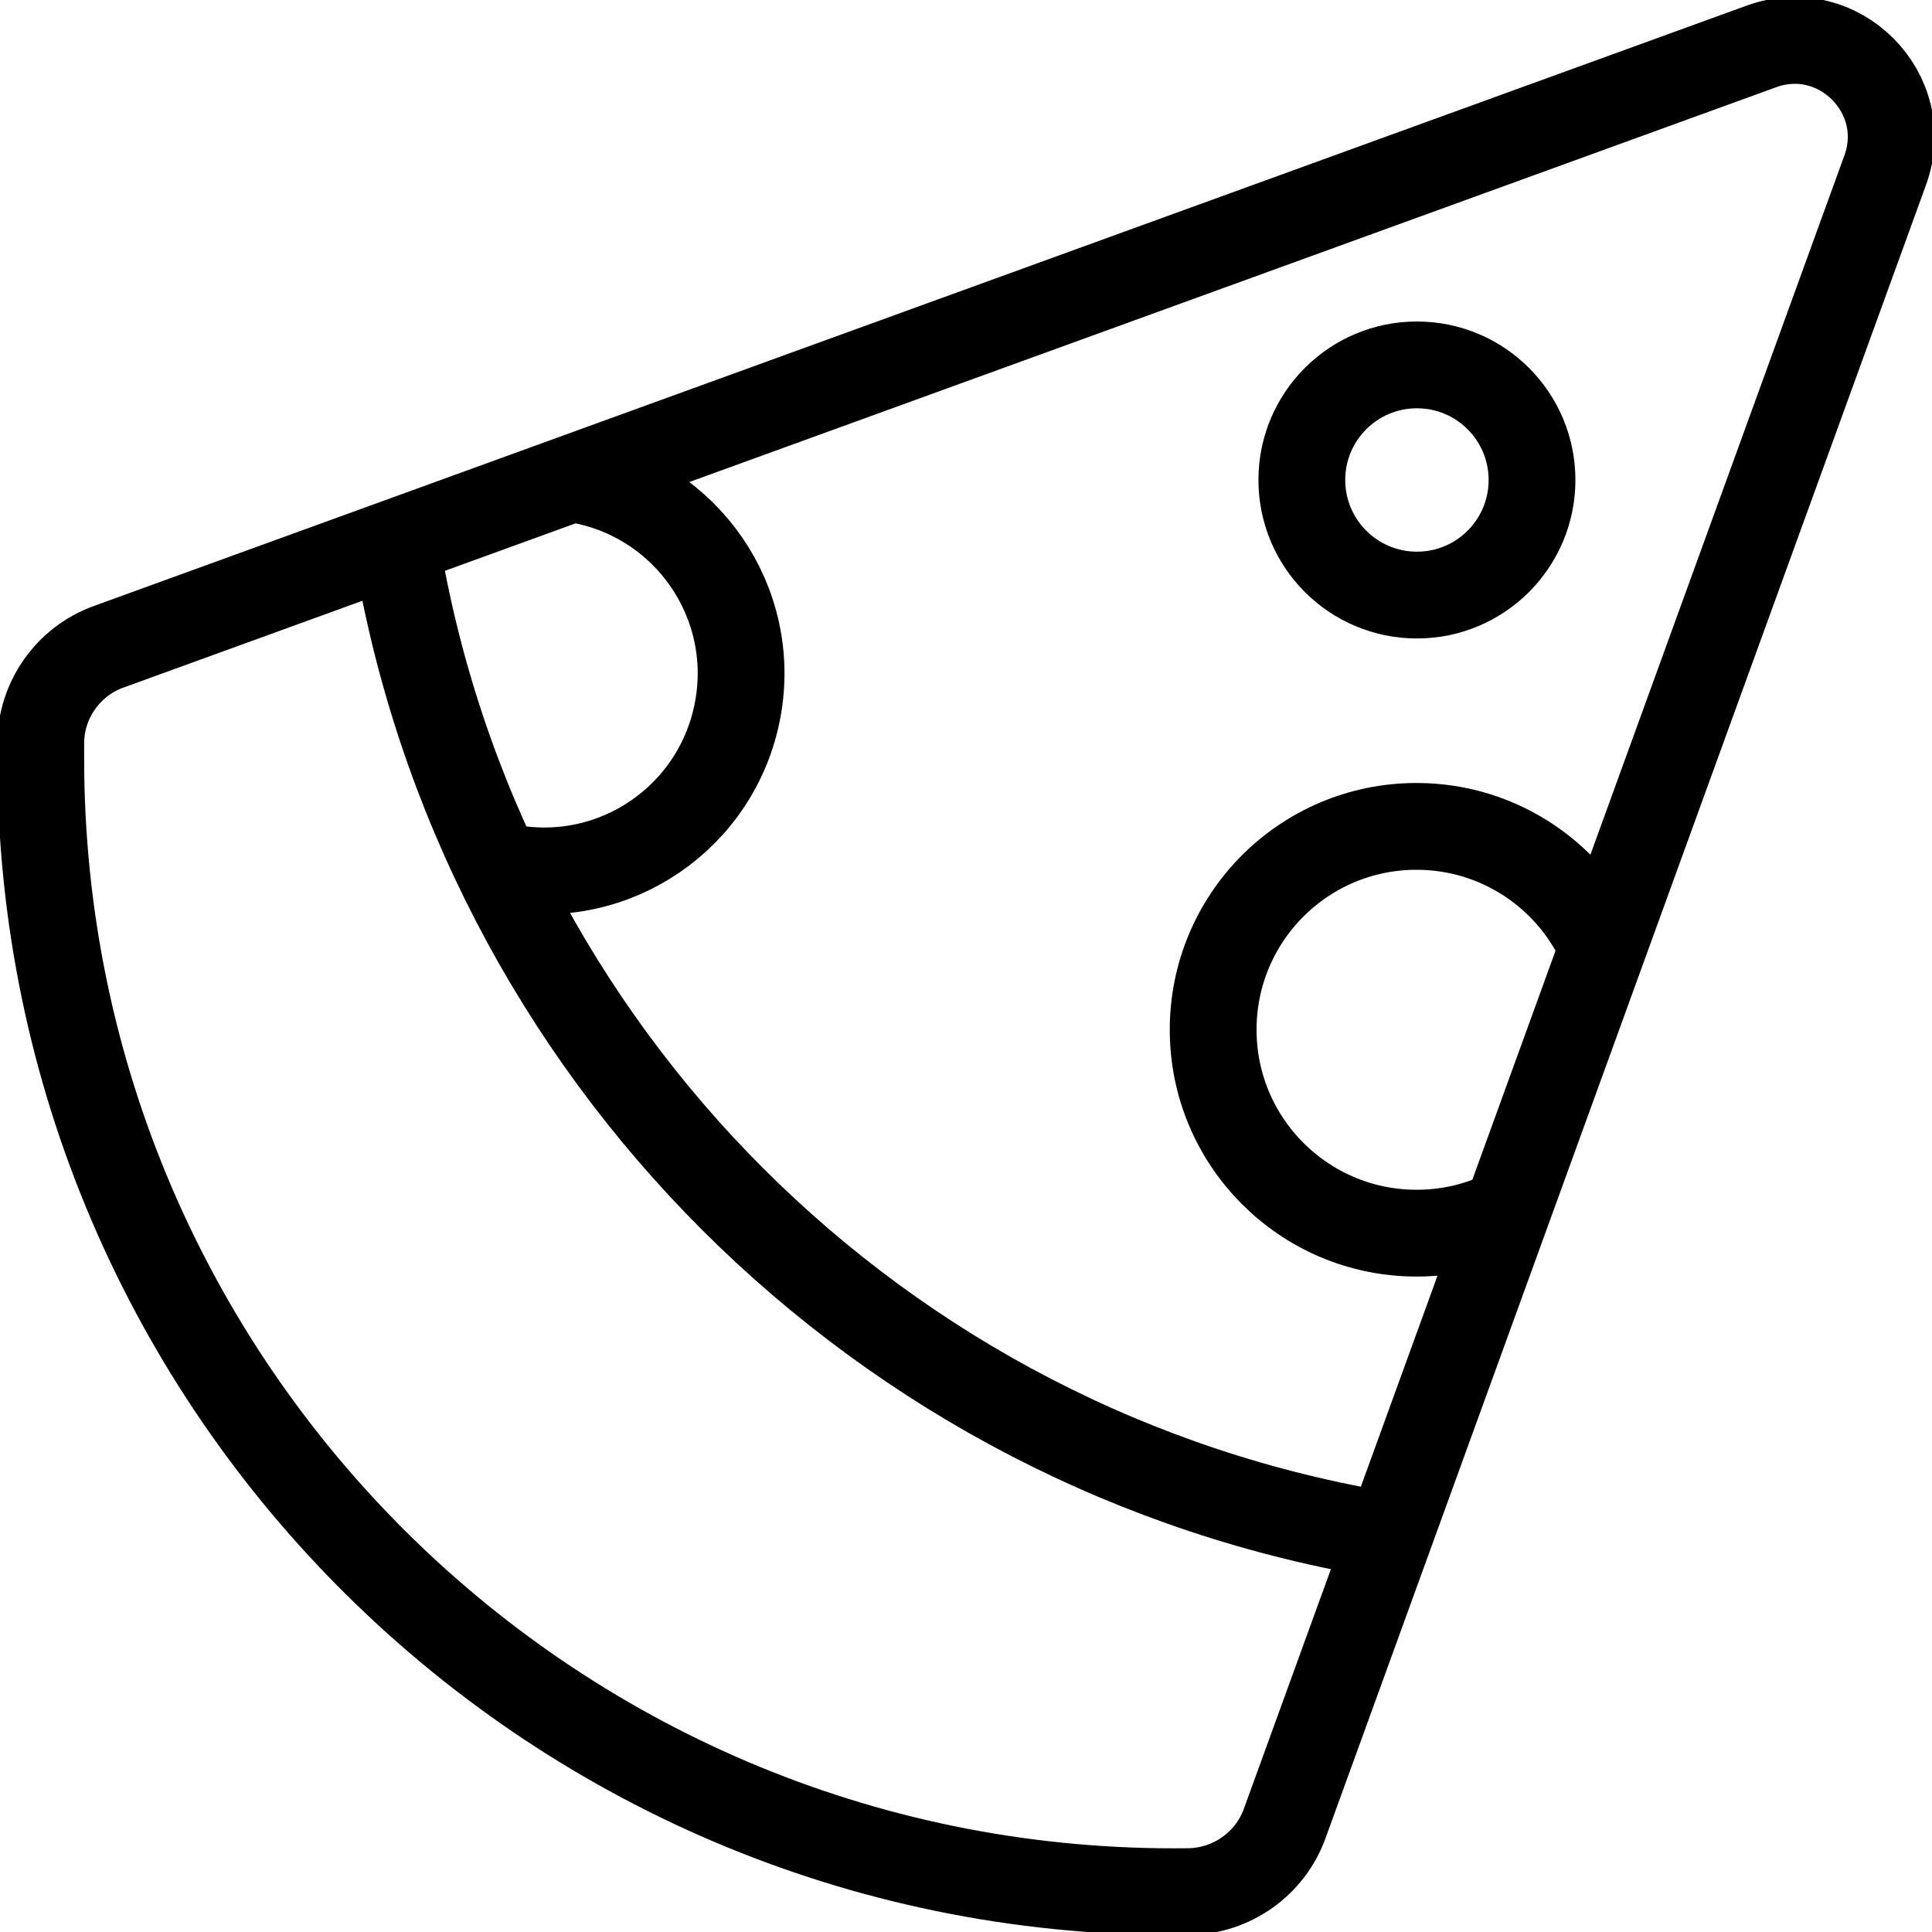
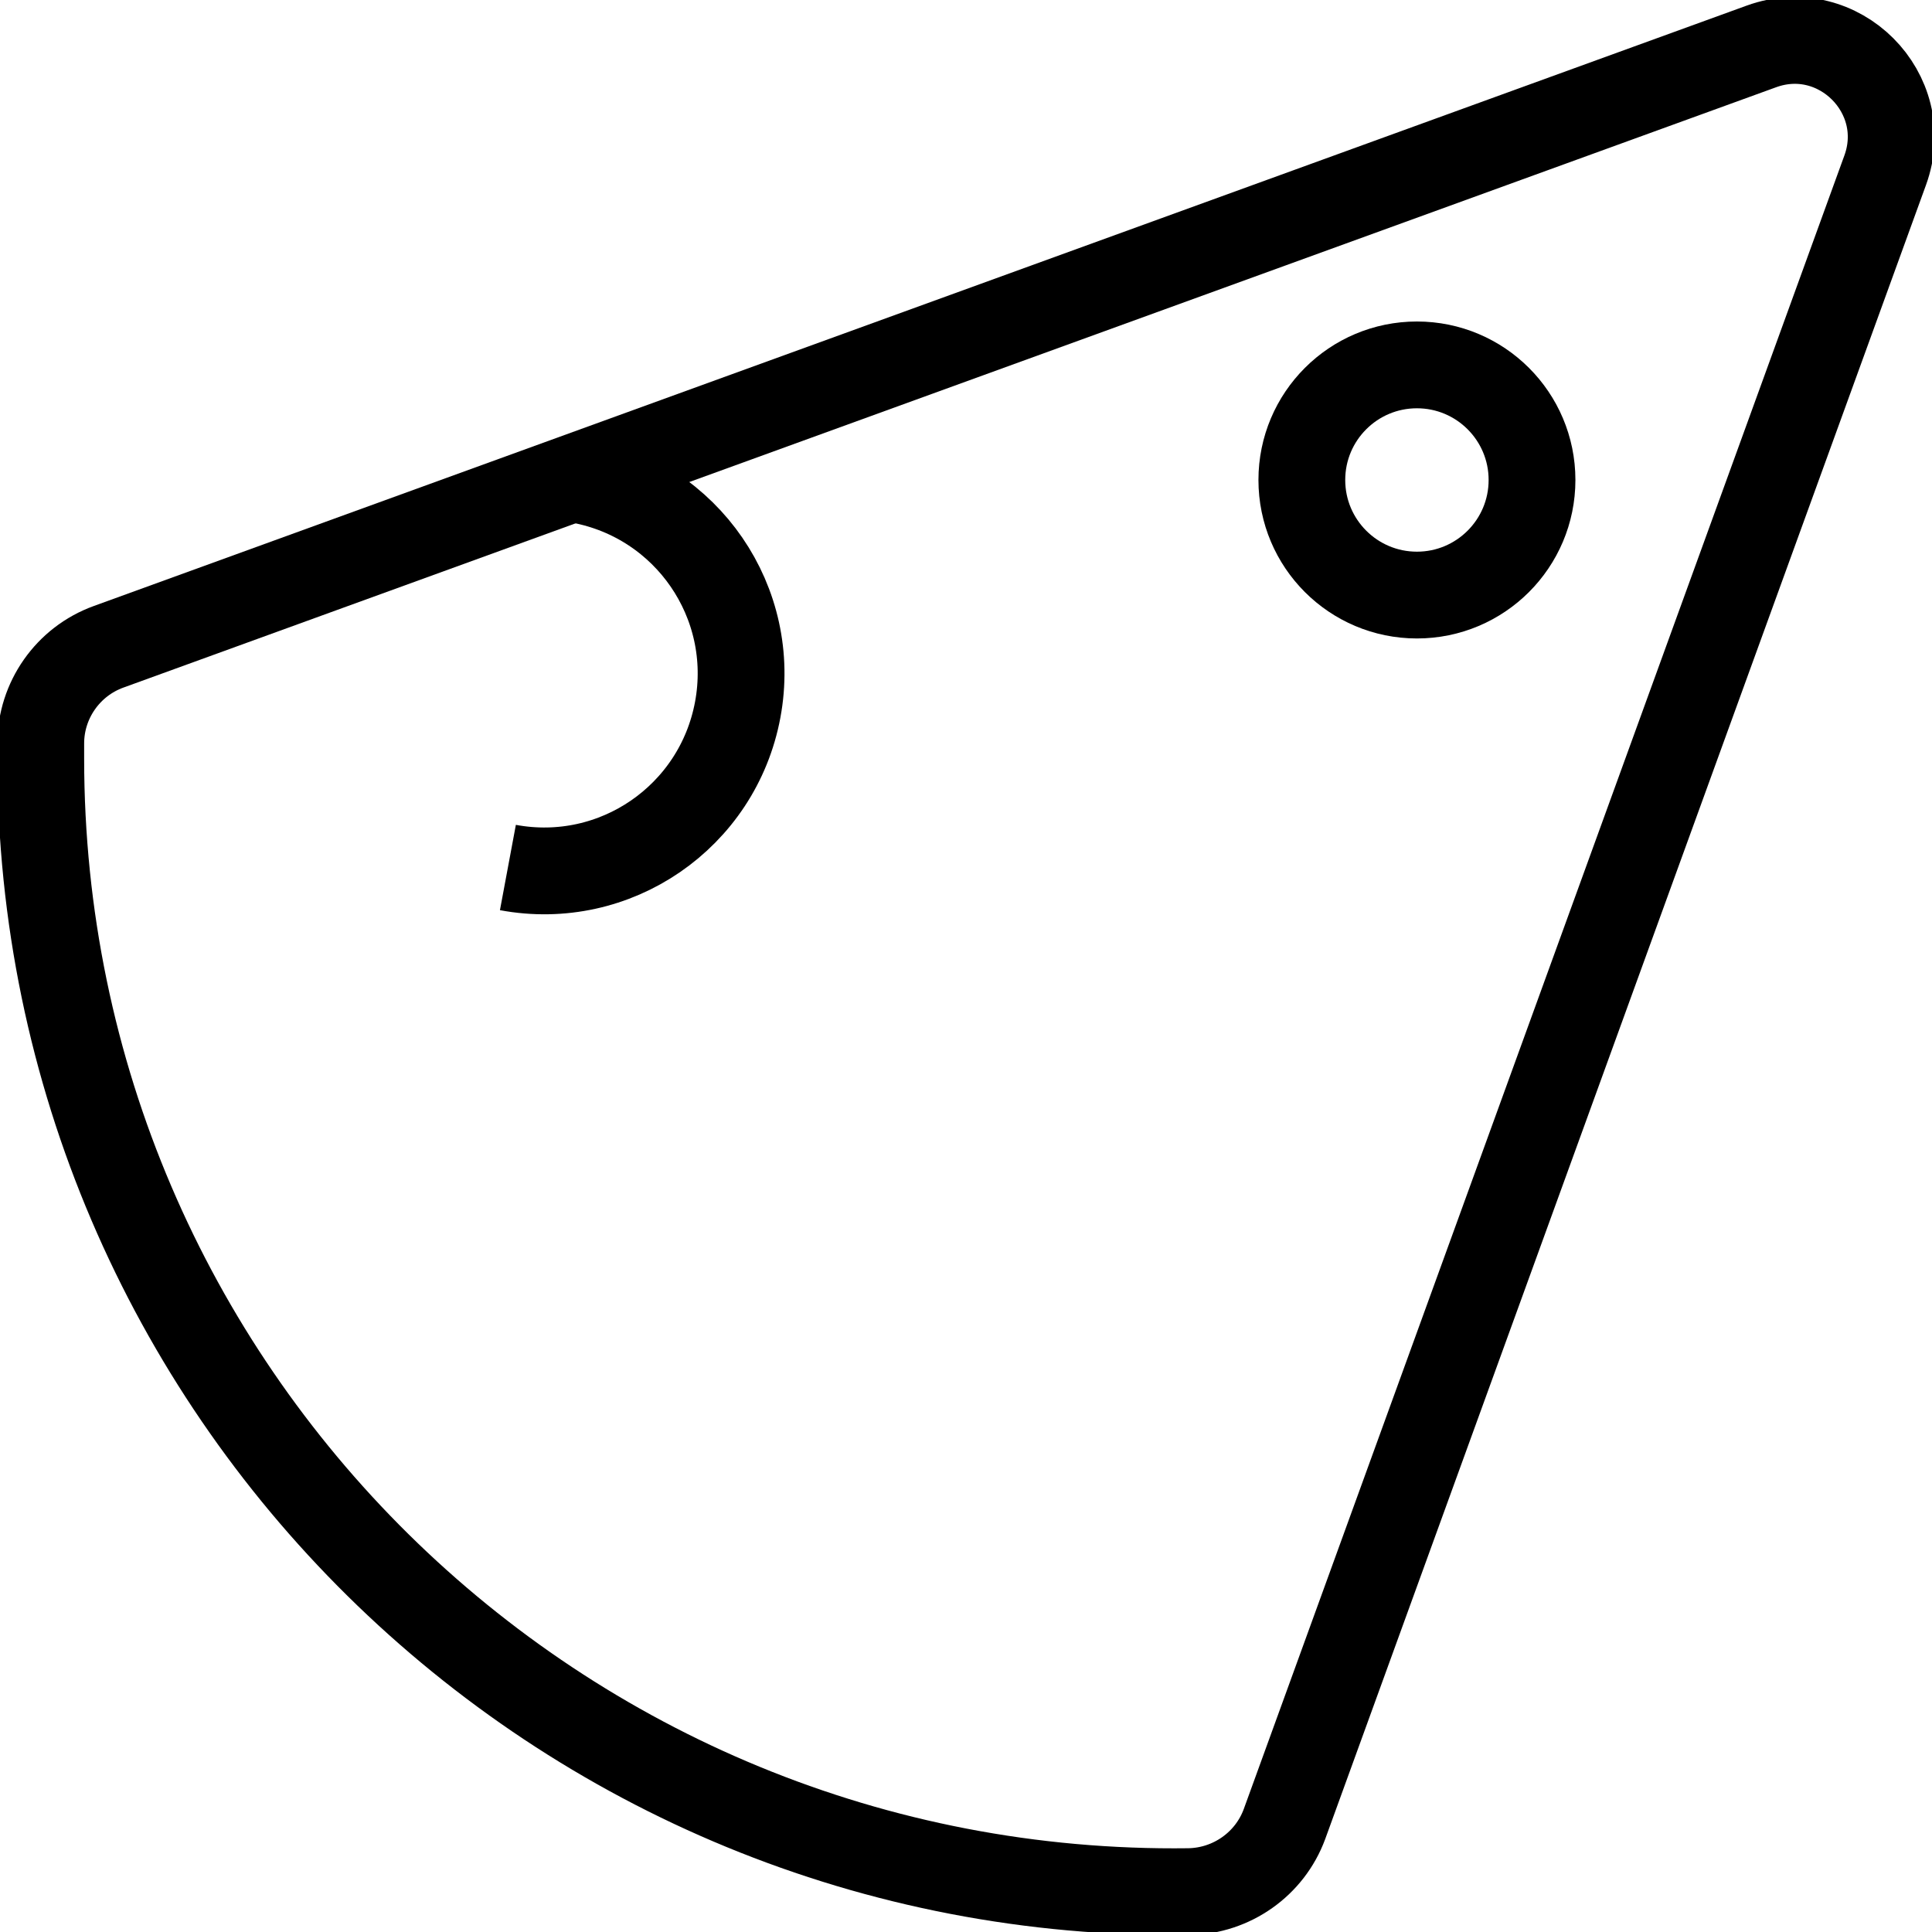
<svg xmlns="http://www.w3.org/2000/svg" version="1.1" id="Layer_1" x="0px" y="0px" viewBox="0 0 512 512" style="enable-background:new 0 0 512 512;" xml:space="preserve">
  <style type="text/css"> .st0{fill:none;stroke:#000000;stroke-width:23;stroke-miterlimit:10;} </style>
  <g id="Pizza">
    <g>
      <g>
        <circle class="st0" cx="375.5" cy="127.2" r="30.5" />
-         <path class="st0" d="M398.3,321.7c-7,3.3-14.7,5.1-22.9,5.1c-29.7,0-53.9-24.1-53.9-53.9s24.1-53.9,53.9-53.9 c22.3,0,41.5,13.6,49.6,32.9" />
        <path class="st0" d="M153.7,127.2c28.4,5.3,47.1,32.5,41.8,60.9c-5.3,28.4-32.5,47.1-60.9,41.8" />
        <path class="st0" d="M340.4,483.4L499.6,45.1c7.4-20.4-12.4-40.2-32.8-32.8L28.8,171.4C18,175.3,10.8,185.6,10.8,197v4 c0,167.4,136.9,302.5,304.3,300.3h0C326.4,501.1,336.5,494,340.4,483.4z" />
-         <path class="st0" d="M104.9,143.8c21.9,135,128.5,241.3,263.2,263.2" />
      </g>
    </g>
  </g>
</svg>